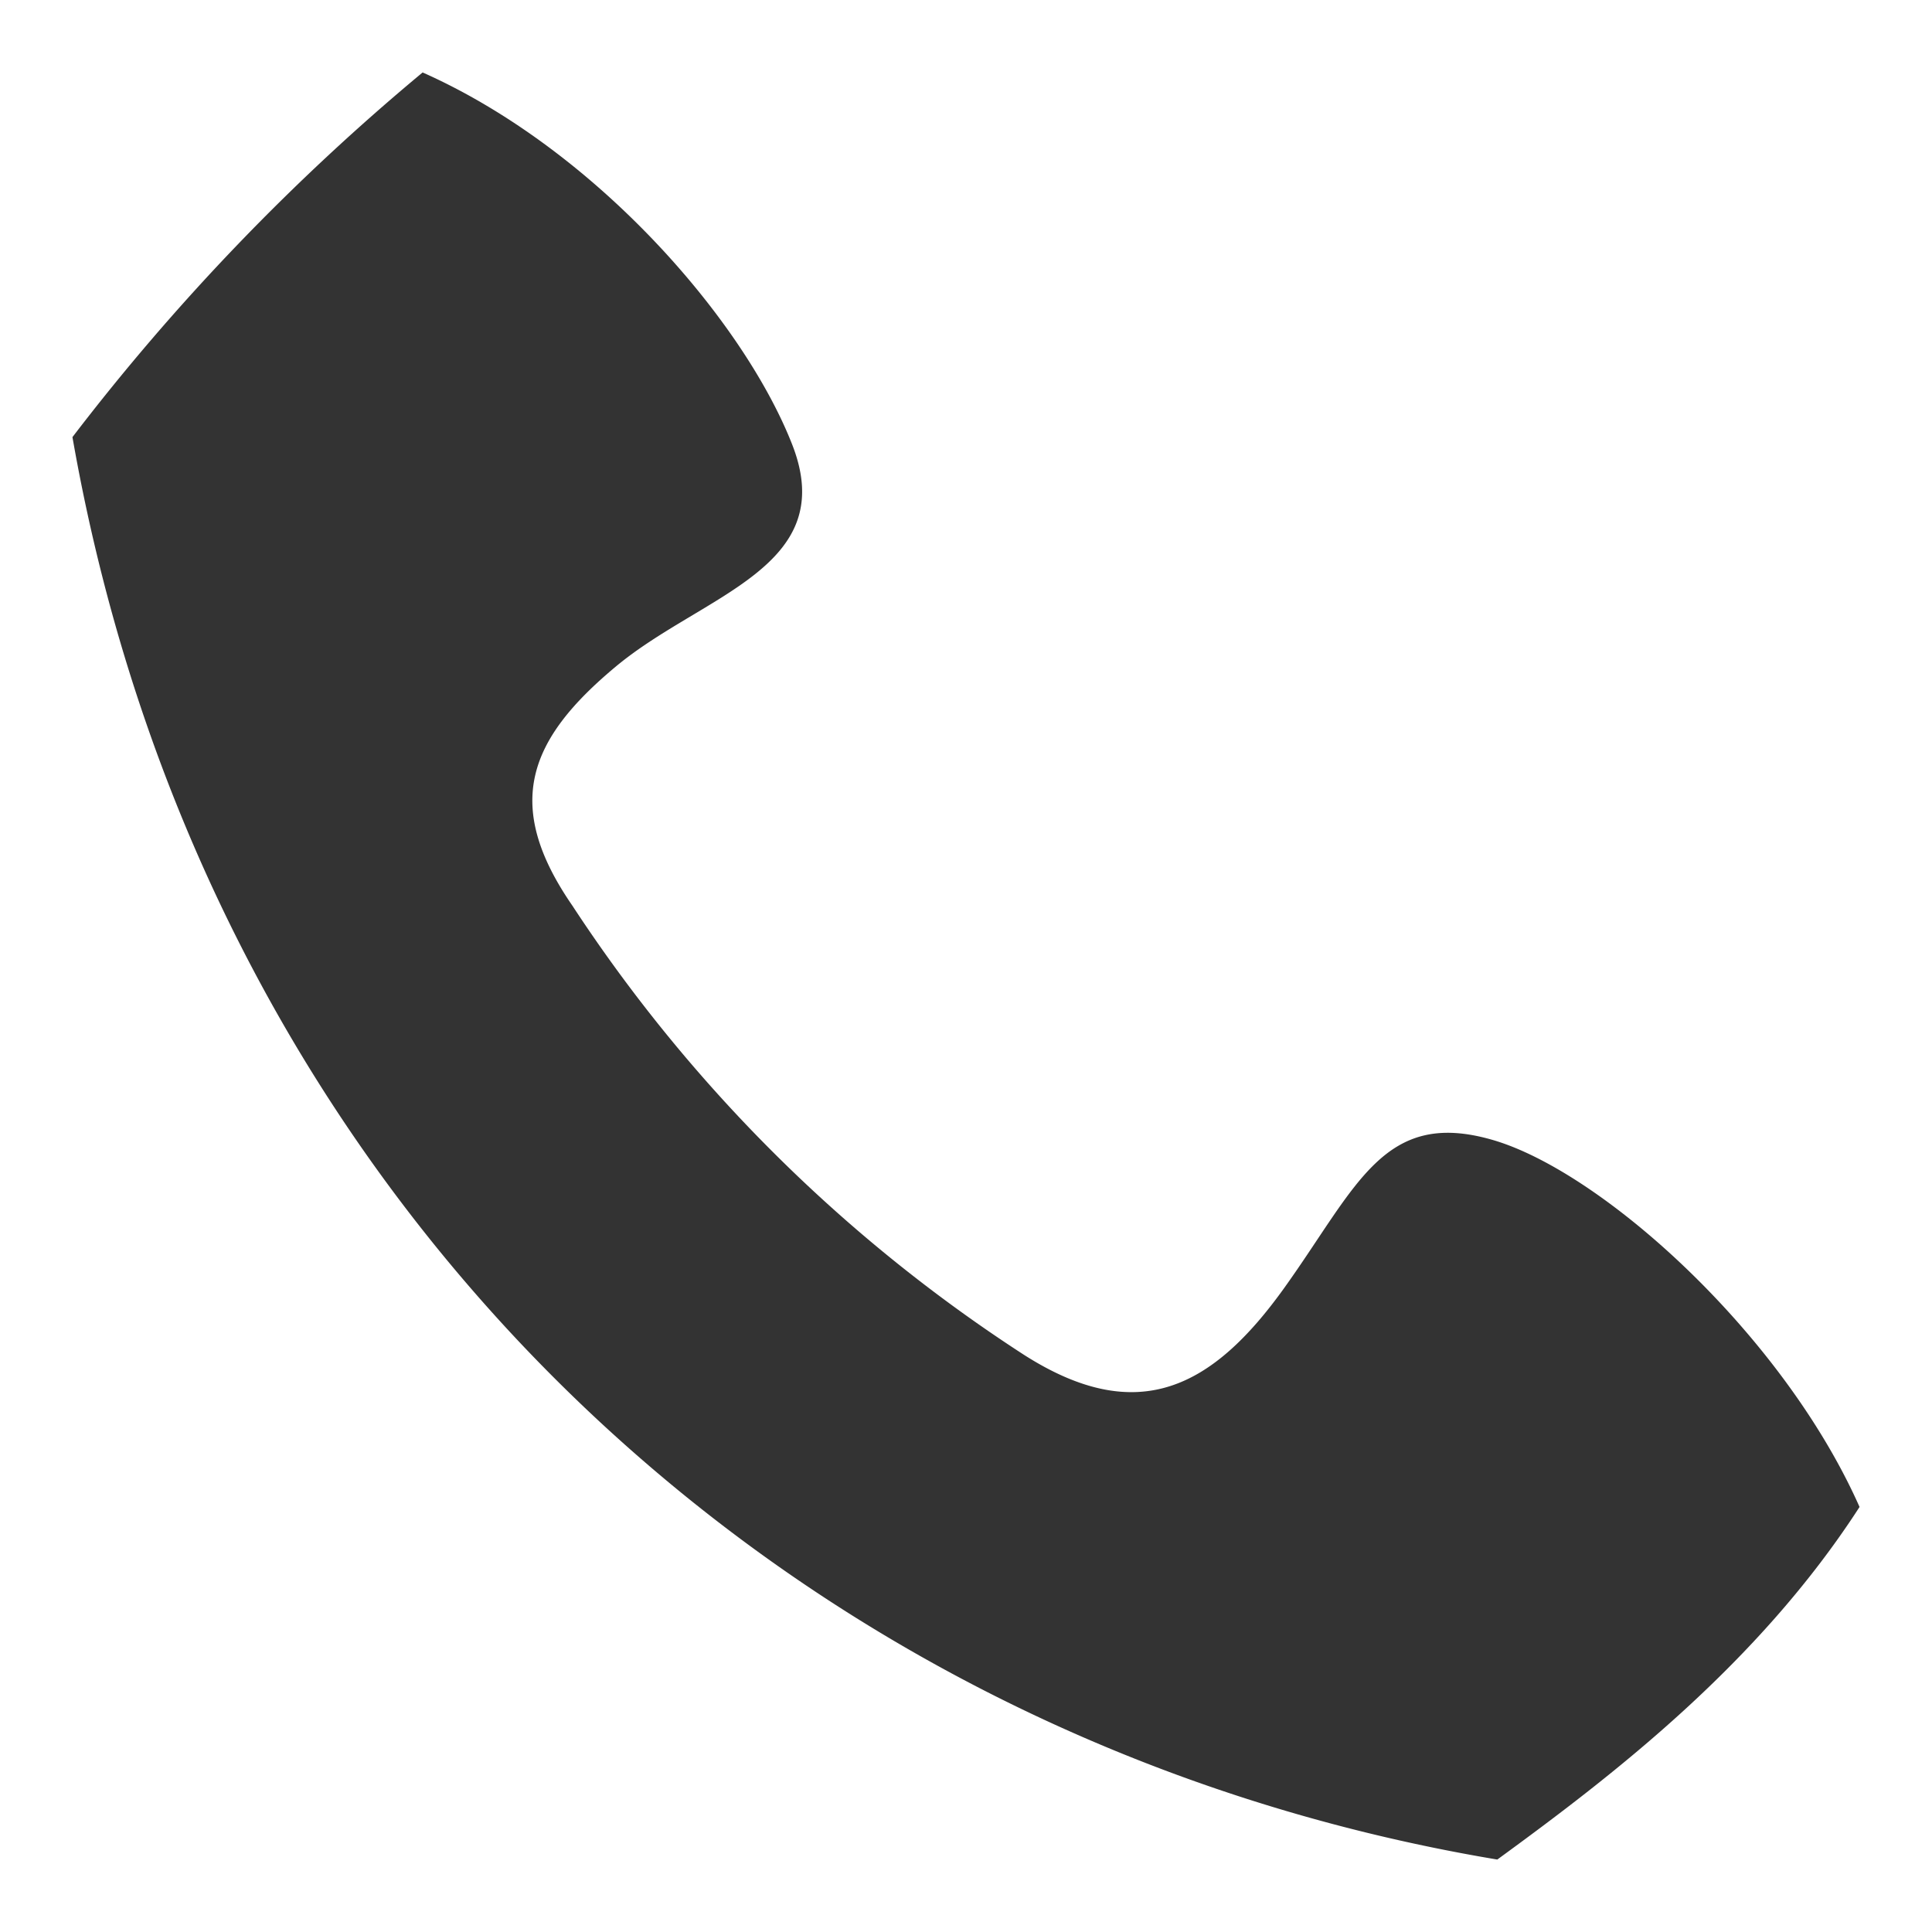
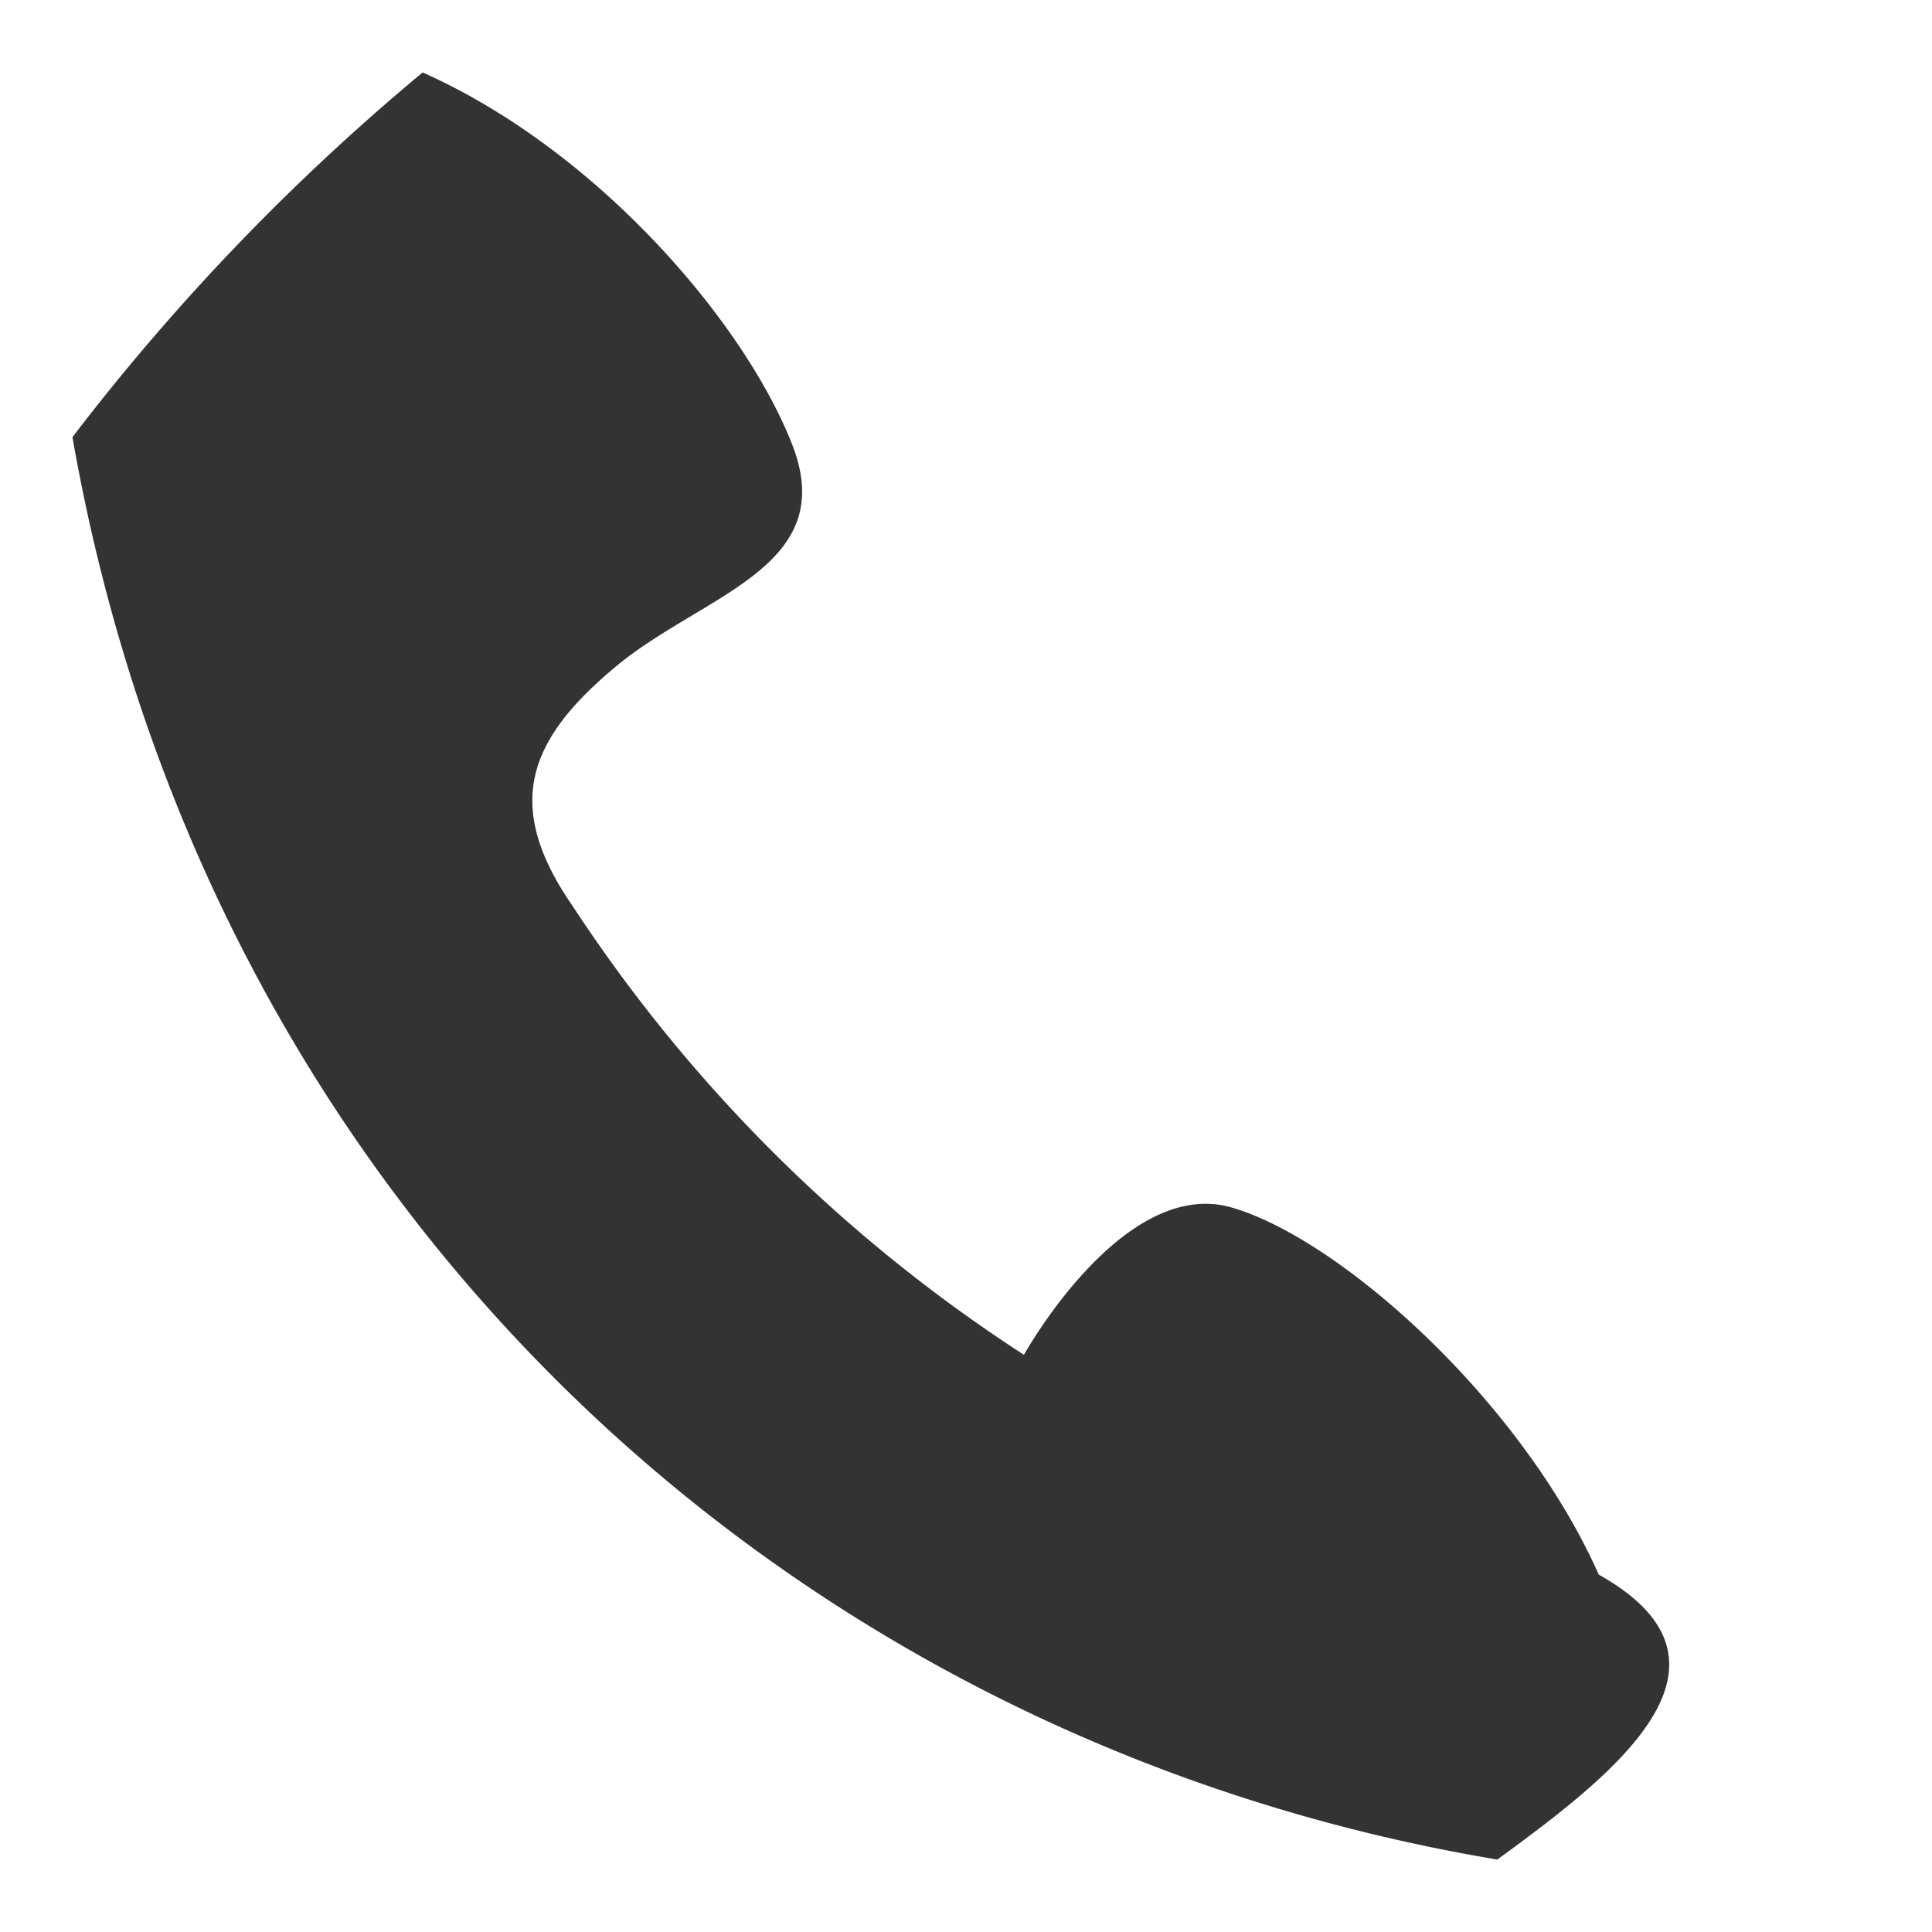
<svg xmlns="http://www.w3.org/2000/svg" id="icon_ch" data-name="icon ch" width="80" height="80" viewBox="0 0 80 80">
  <title>tel2</title>
-   <path d="M3,18.1A93.4,93.4,0,0,1,17.5,3c7.2,3.2,13.3,10.3,15.3,15.4s-3.7,6.2-7.3,9.2-4.7,5.7-1.8,9.9A63.8,63.8,0,0,0,42.4,56.1c4.7,3,7.8,1.4,10.8-2.8s4.1-7.4,8.6-6.1,12,8,15.2,15.2C72.8,68.9,66.8,73.5,62,77,32.7,72.1,8.6,50.1,3,18.1Z" fill="#333" fill-rule="evenodd" />
+   <path d="M3,18.1A93.4,93.4,0,0,1,17.5,3c7.2,3.2,13.3,10.3,15.3,15.4s-3.7,6.2-7.3,9.2-4.7,5.7-1.8,9.9A63.8,63.8,0,0,0,42.4,56.1s4.1-7.4,8.6-6.1,12,8,15.2,15.2C72.8,68.9,66.8,73.5,62,77,32.7,72.1,8.6,50.1,3,18.1Z" fill="#333" fill-rule="evenodd" />
</svg>